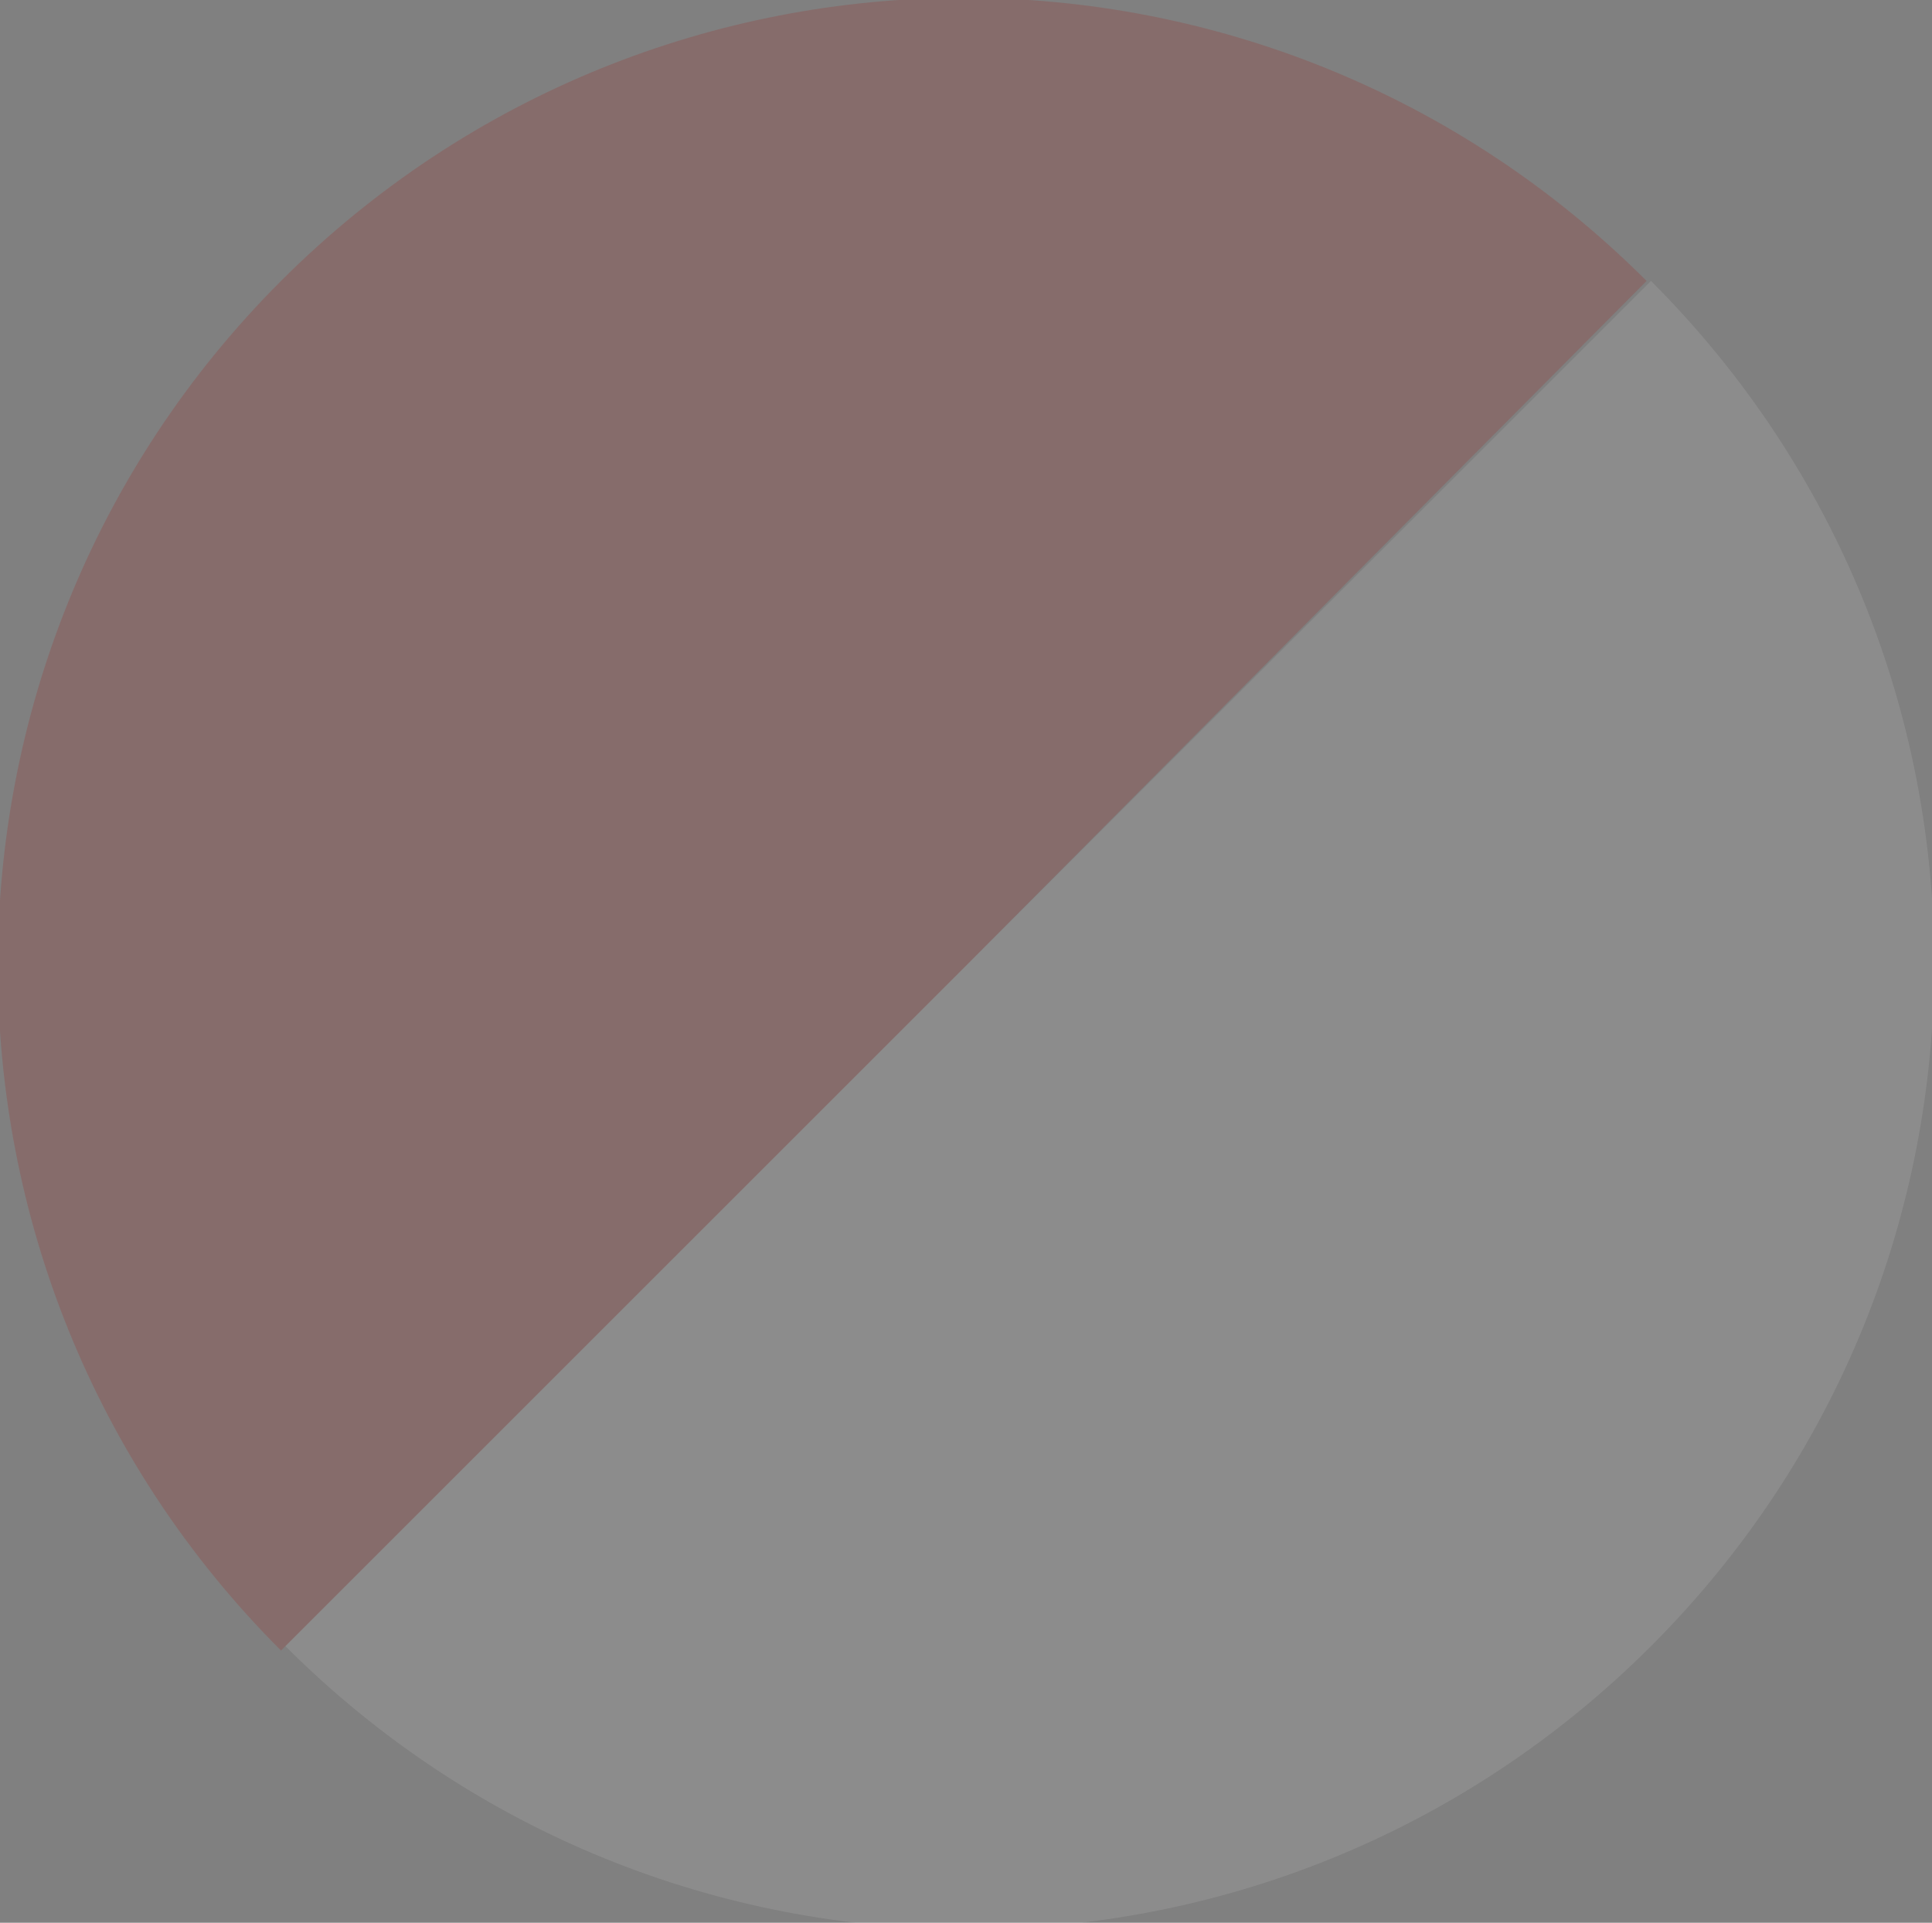
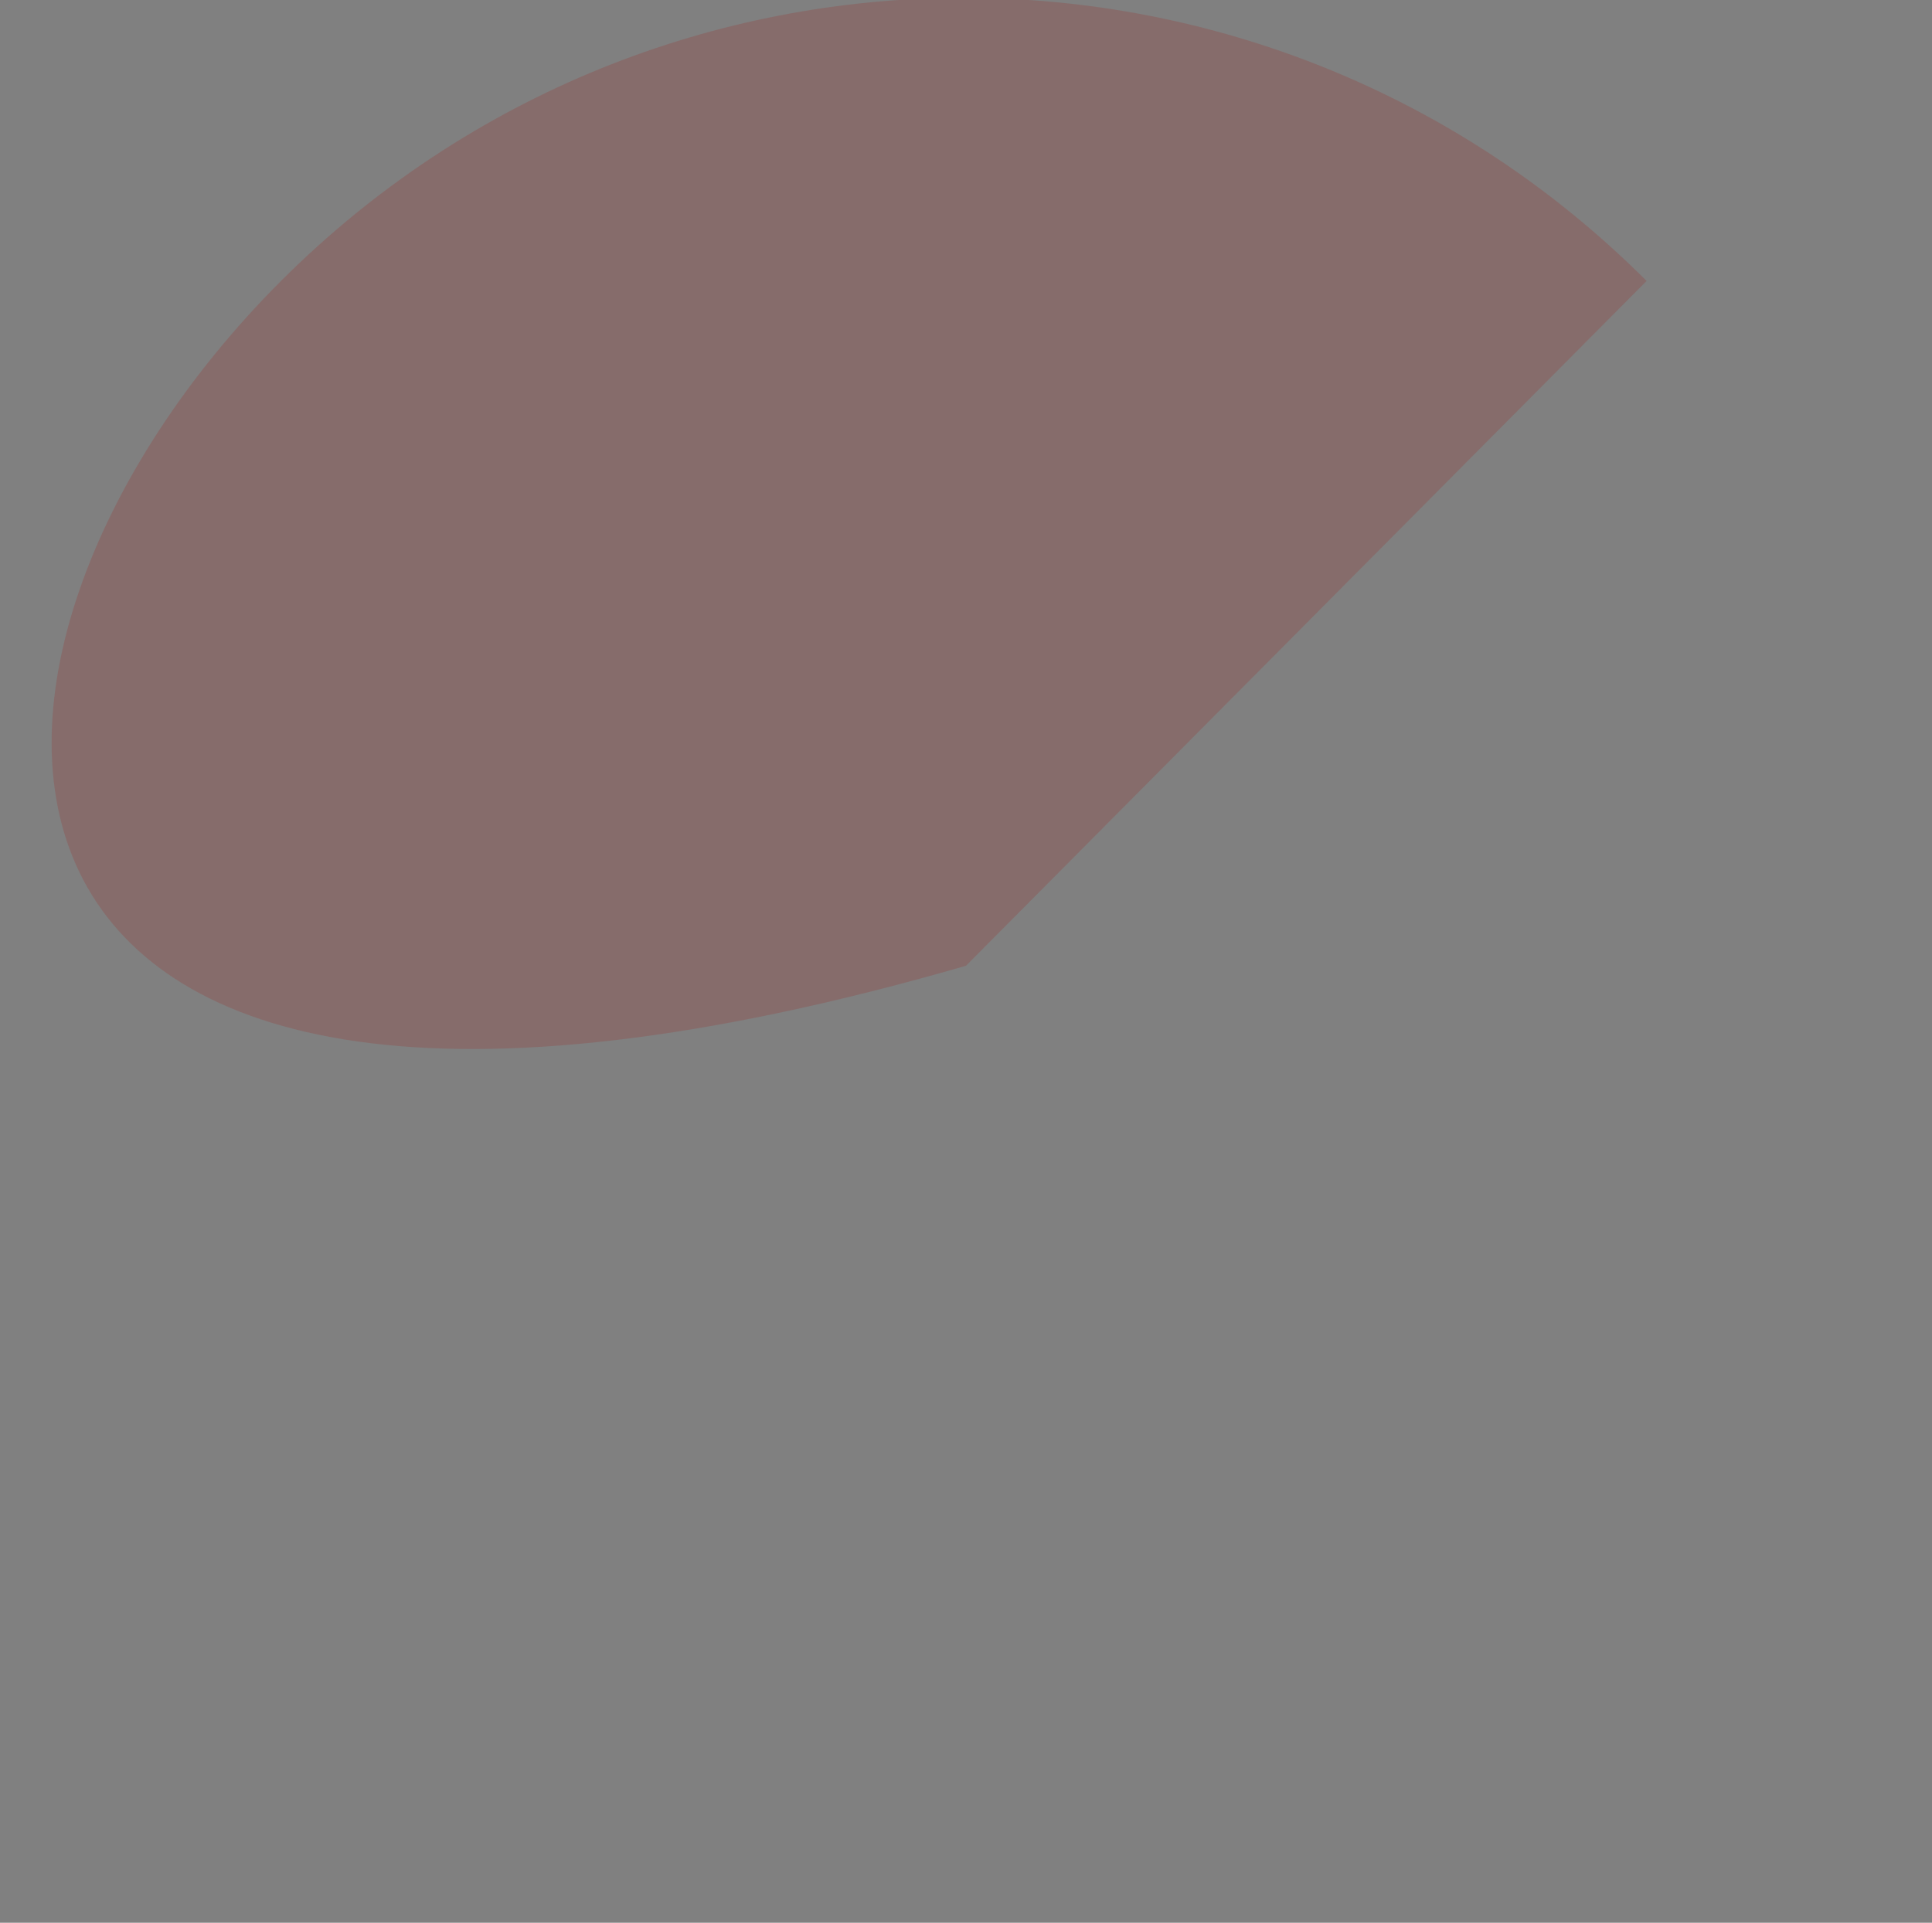
<svg xmlns="http://www.w3.org/2000/svg" version="1.1" id="Calque_1" x="0px" y="0px" viewBox="0 0 44 43.8" style="enable-background:new 0 0 44 43.8;" xml:space="preserve">
  <rect x="0" y="0" width="44" height="43.8" fill="#808080" stroke="none" />
  <style type="text/css">
	.st0{opacity:0.2;fill:#A21E1D;enable-background:new    ;}
	.st1{opacity:0.1;fill:#FFFFFF;enable-background:new    ;}
</style>
-   <path class="st0" d="M22,22L6.4,37.6C-2.2,29-2.2,15,6.4,6.4s22.5-8.6,31.1,0L22,22z" />
-   <path class="st1" d="M22,22L37.6,6.4c8.6,8.6,8.6,22.5,0,31.1s-22.5,8.6-31.1,0L22,22z" />
+   <path class="st0" d="M22,22C-2.2,29-2.2,15,6.4,6.4s22.5-8.6,31.1,0L22,22z" />
</svg>